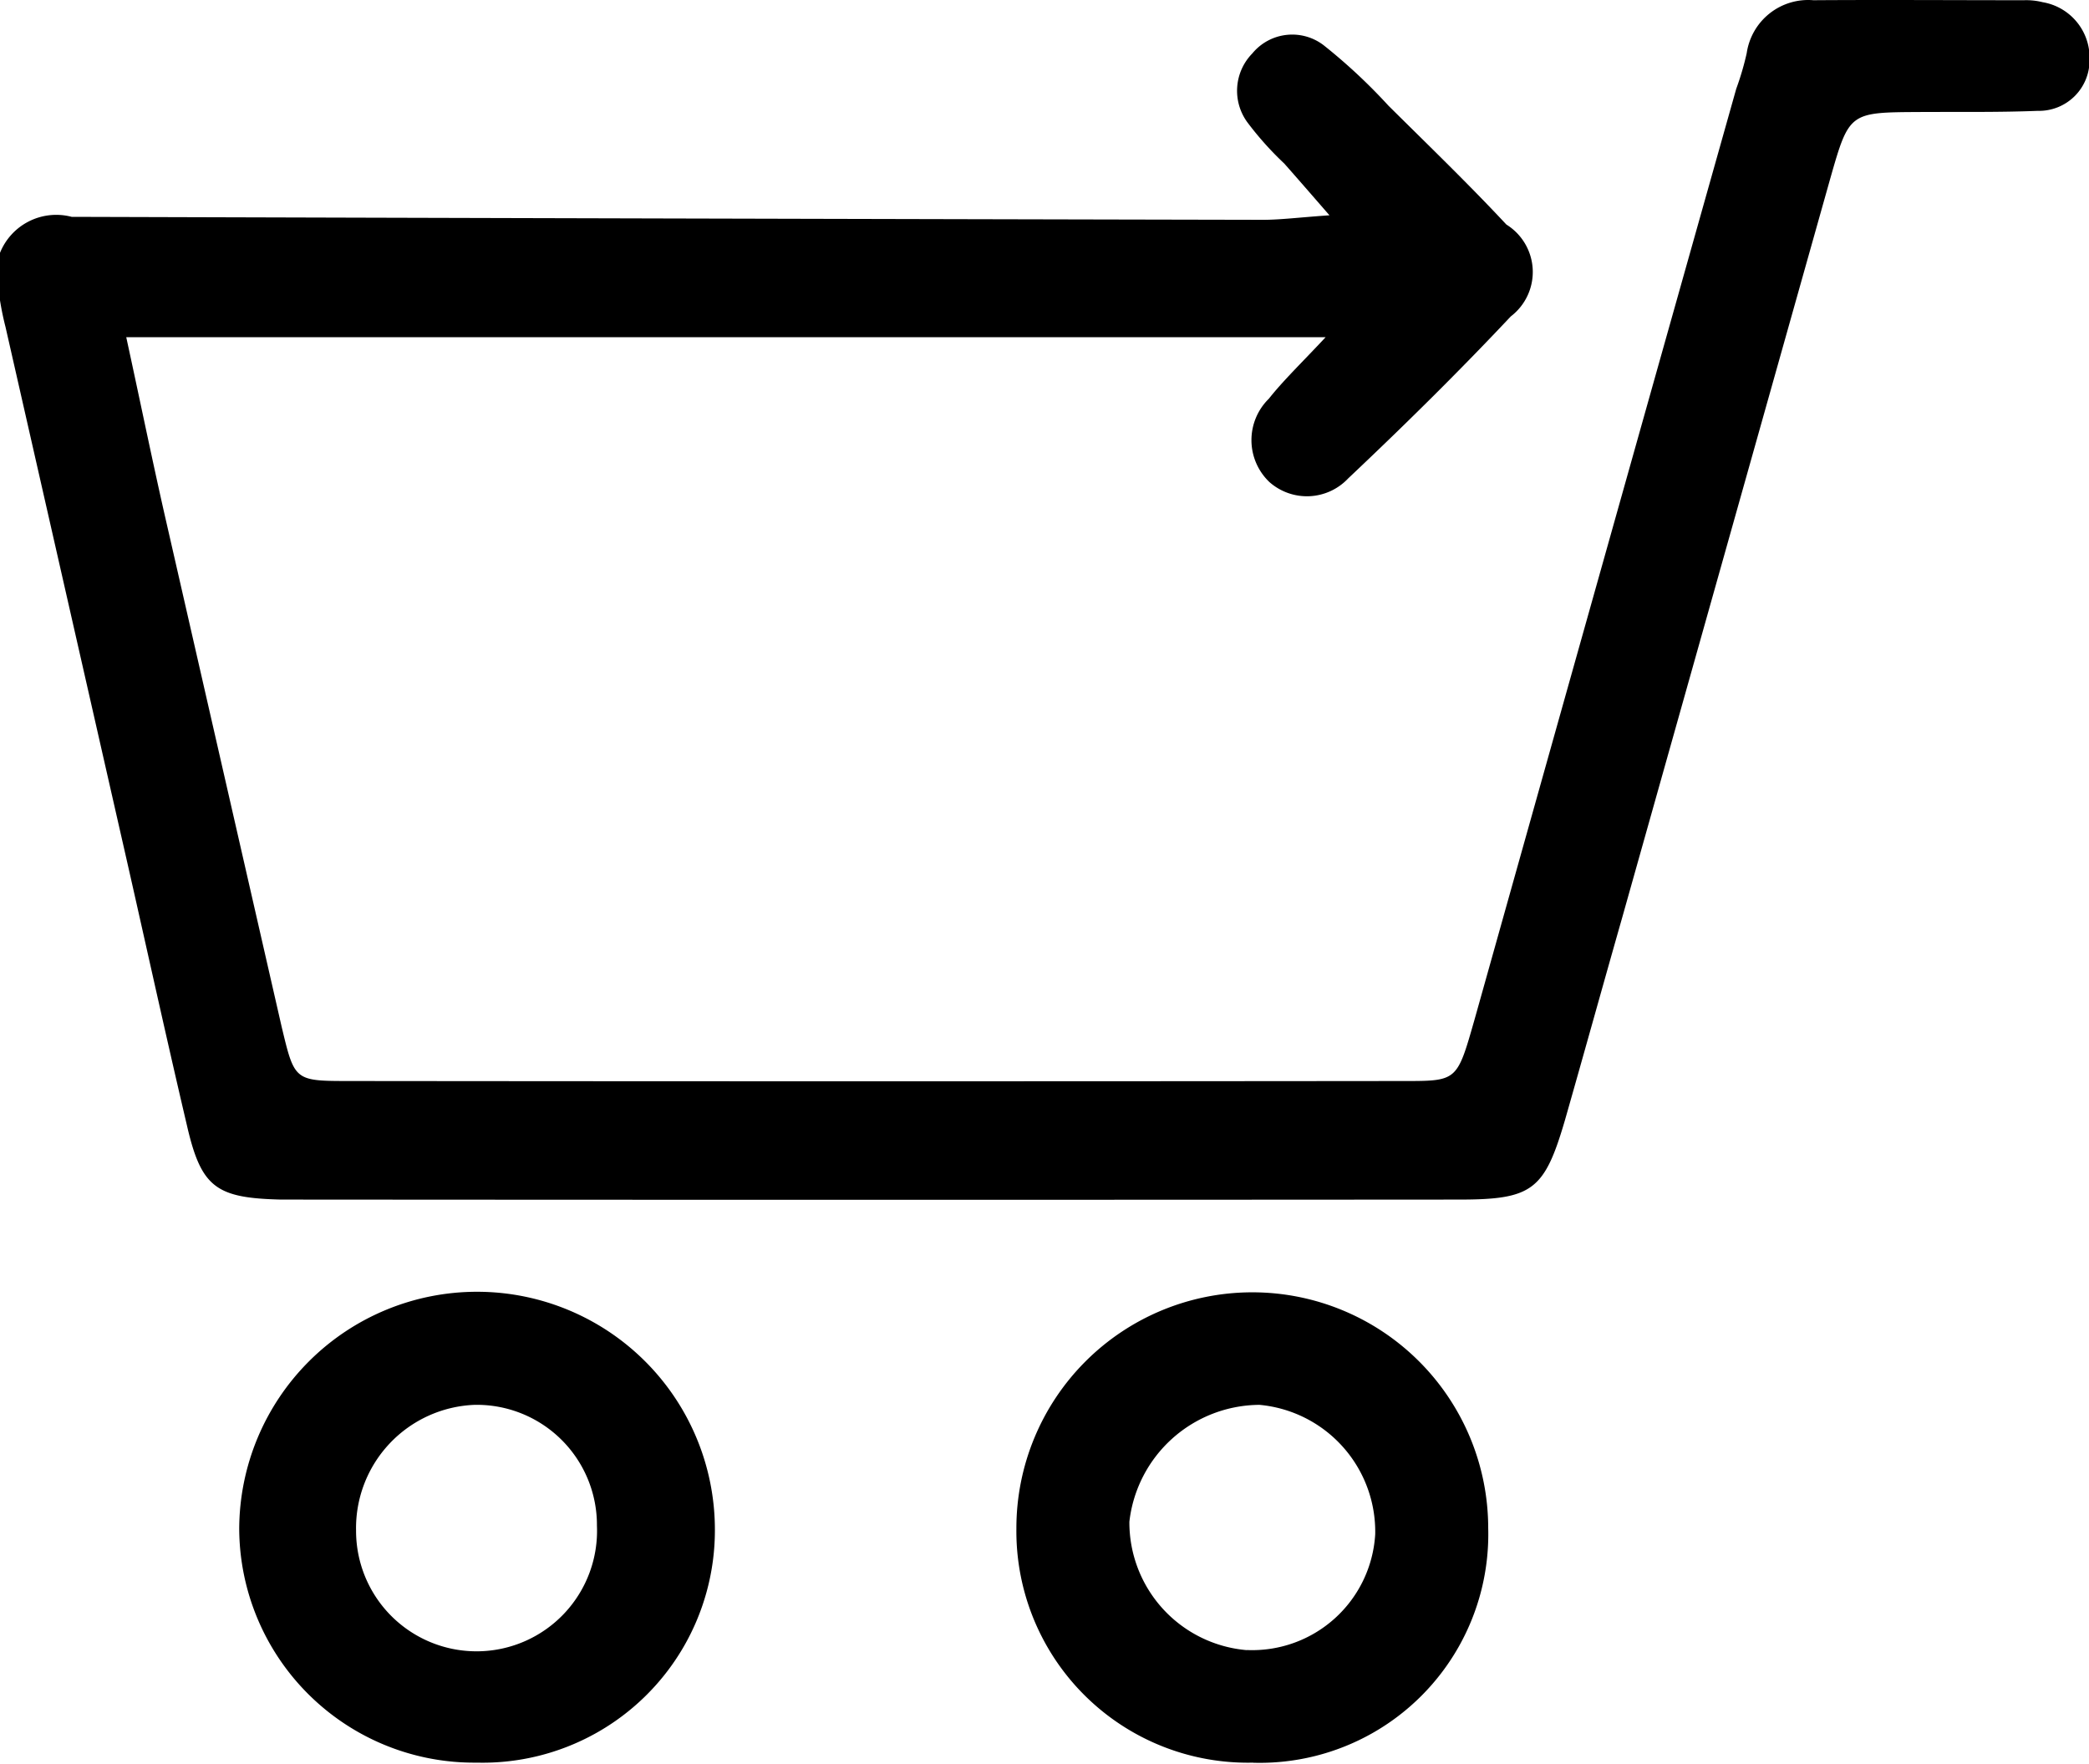
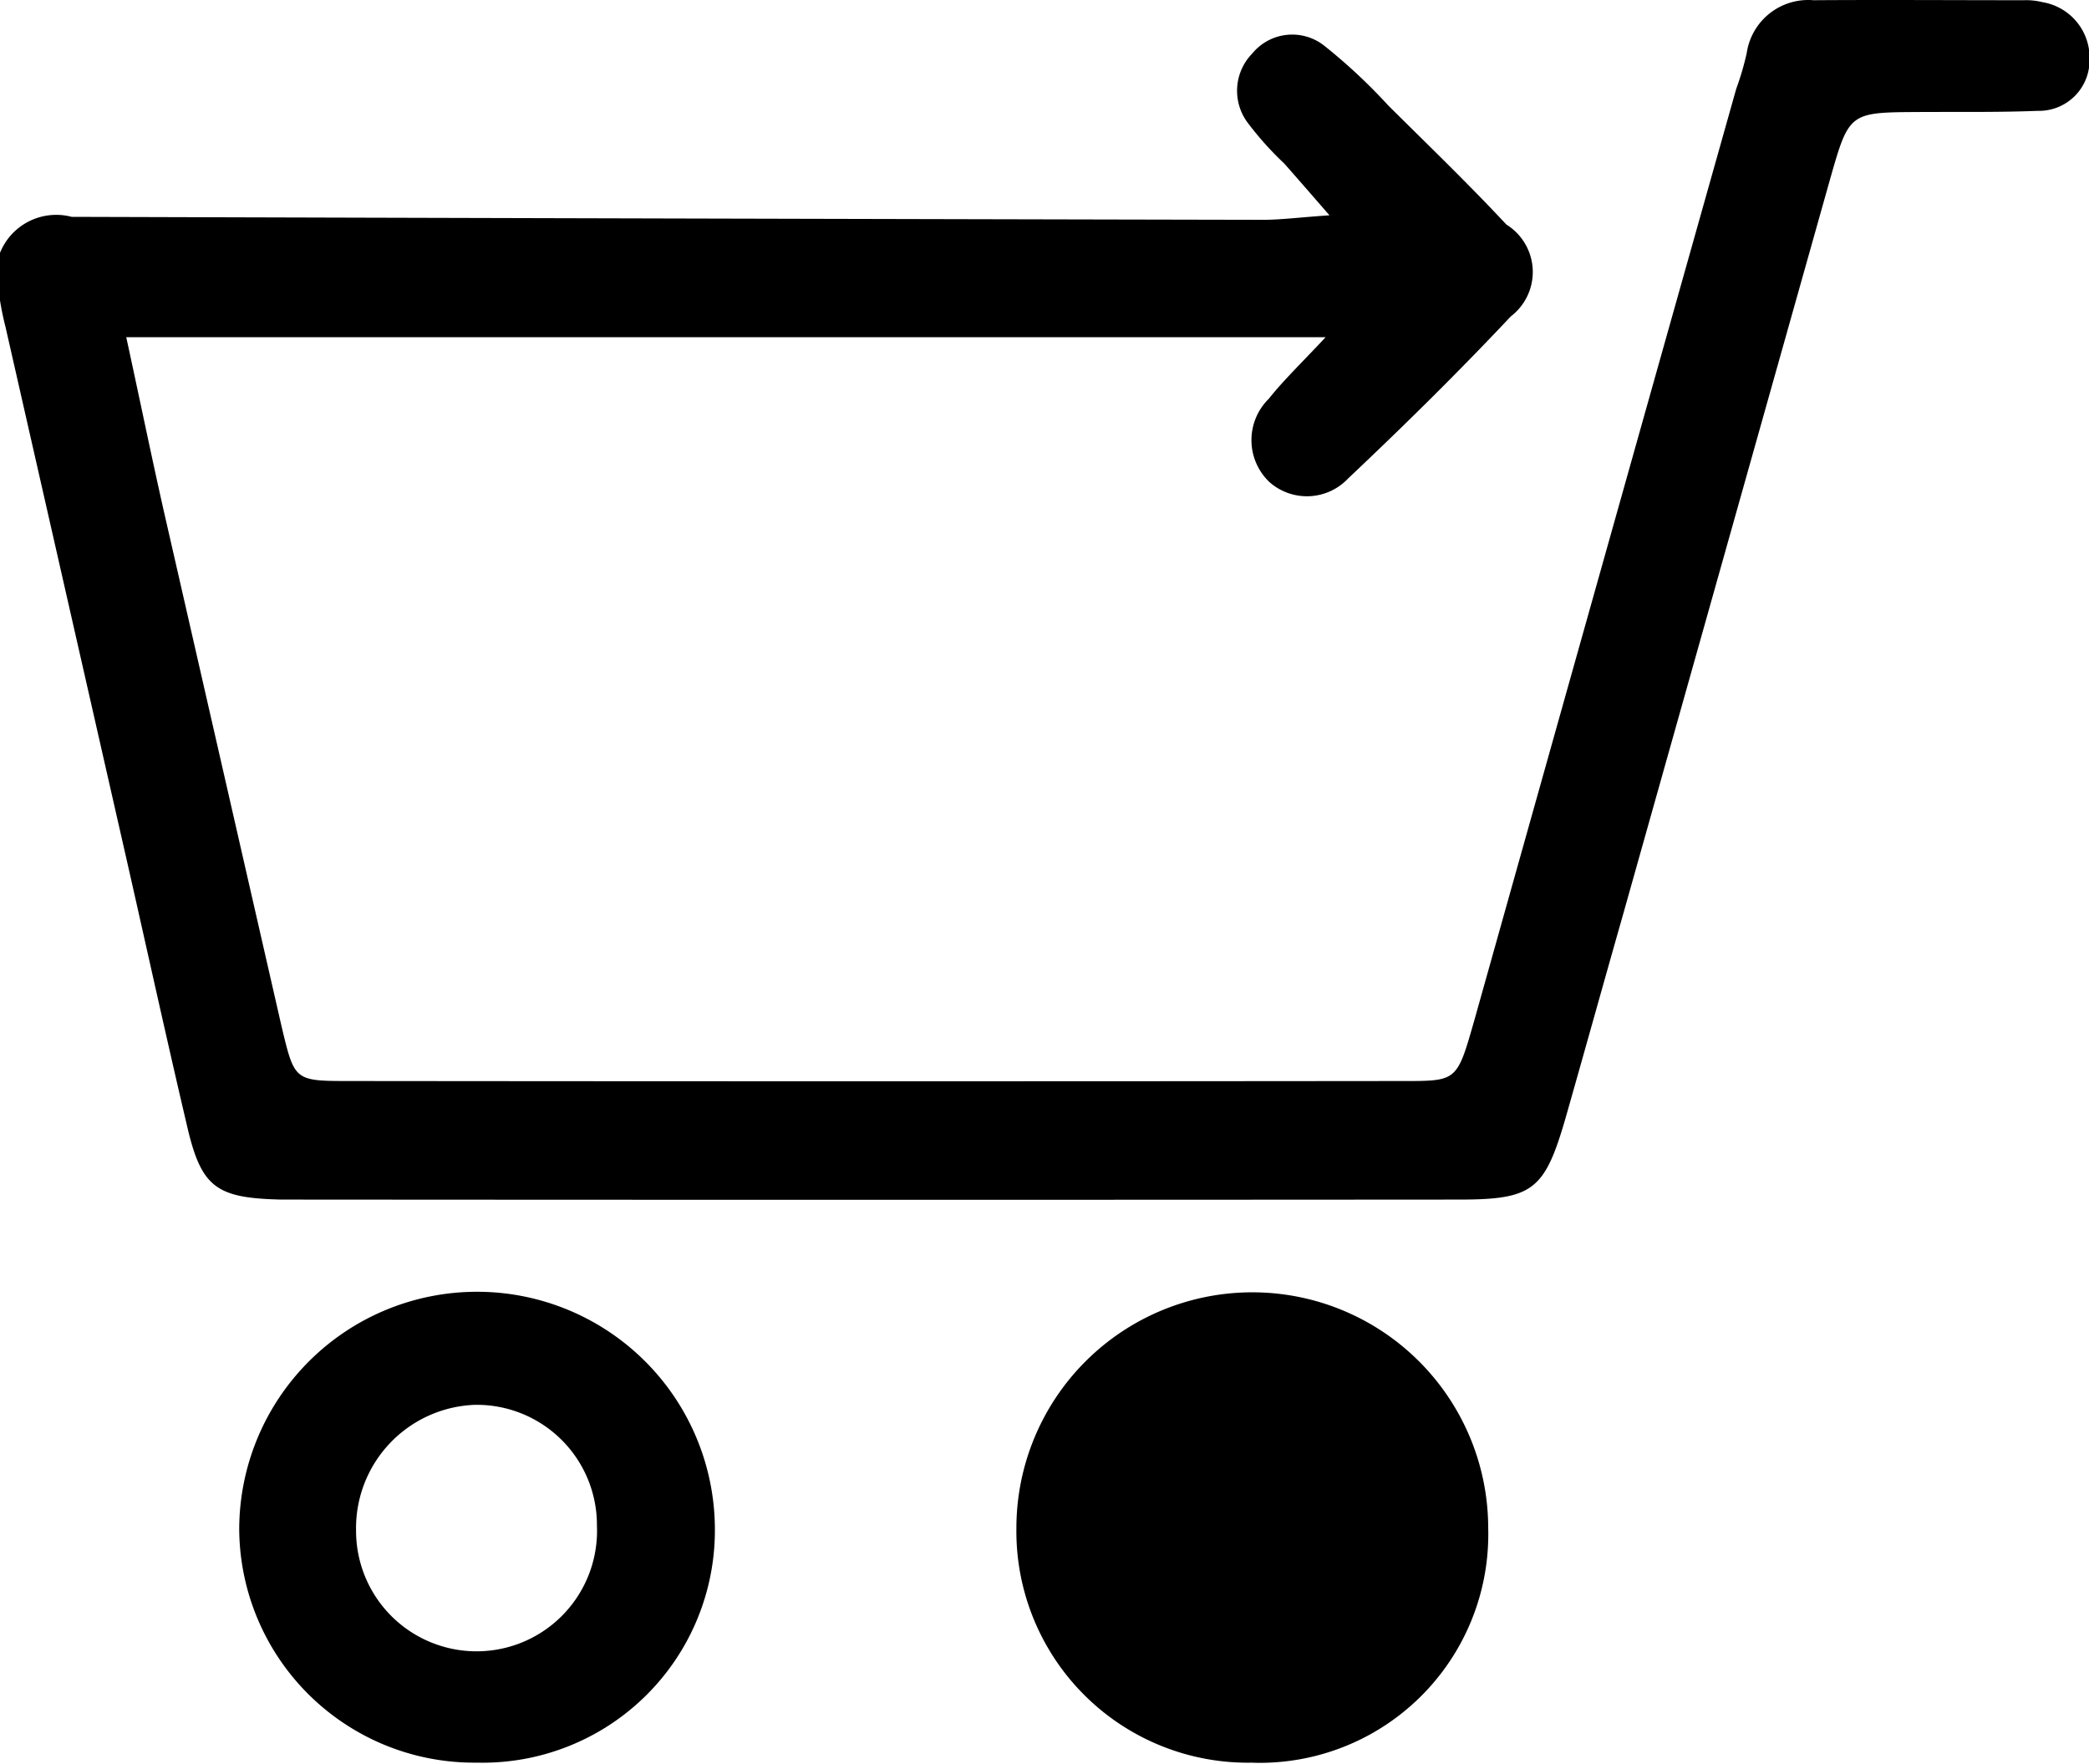
<svg xmlns="http://www.w3.org/2000/svg" width="37.9" height="32">
-   <path d="M1399.51,86.215c0.25,1.15.46,2.175,0.69,3.193l2.13,9.32c0.23,0.96.23,0.983,1.17,0.984q9.63,0.01,19.25,0c0.91,0,.91-0.024,1.22-1.108q2.37-8.447,4.75-16.893a5.1,5.1,0,0,0,.19-0.647,1.127,1.127,0,0,1,1.21-.96c1.27-.009,2.55,0,3.82,0a1.23,1.23,0,0,1,.34.036,1.021,1.021,0,0,1,.85,1.041,0.917,0.917,0,0,1-.94.93c-0.71.028-1.43,0.017-2.14,0.021-1.27.007-1.28,0-1.62,1.192l-3.78,13.426c-0.35,1.227-.69,2.455-1.04,3.68-0.37,1.261-.59,1.432-1.91,1.433q-10.635.008-21.27,0h-0.11c-1.18-.028-1.45-0.216-1.71-1.352-0.42-1.787-.81-3.583-1.22-5.374l-2.07-9.105a5.221,5.221,0,0,1-.11-0.549,1.1,1.1,0,0,1,1.31-1.449q10.8,0.032,21.61.054c0.32,0,.65-0.043,1.21-0.082-0.36-.414-0.59-0.679-0.82-0.939a5.85,5.85,0,0,1-.67-0.749,0.968,0.968,0,0,1,.09-1.248,0.937,0.937,0,0,1,1.32-.129,10.212,10.212,0,0,1,1.15,1.076c0.72,0.714,1.45,1.418,2.14,2.157a1.013,1.013,0,0,1,.08,1.666c-0.95,1.01-1.94,1.986-2.95,2.939a1.027,1.027,0,0,1-1.43.066,1.051,1.051,0,0,1-.01-1.511c0.27-.34.59-0.645,1.03-1.116h-21.76Zm6.36,25.863a4.262,4.262,0,0,1-4.31-4.237,4.315,4.315,0,1,1,8.63.019A4.215,4.215,0,0,1,1405.87,112.078Zm2.18-4.3a2.18,2.18,0,0,0-2.22-2.191,2.238,2.238,0,0,0-2.15,2.281A2.186,2.186,0,1,0,1408.05,107.779Zm11.91,4.3a4.2,4.2,0,0,1-4.3-4.246,4.28,4.28,0,1,1,8.56-.013A4.147,4.147,0,0,1,1419.96,112.08Zm-0.12-2.043a2.235,2.235,0,0,0,2.33-2.1,2.311,2.311,0,0,0-2.1-2.348,2.39,2.39,0,0,0-2.36,2.12A2.325,2.325,0,0,0,1419.84,110.037Z" transform="translate(-1397.22 -80.1)" fill-rule="evenodd" />
+   <path d="M1399.51,86.215c0.25,1.15.46,2.175,0.69,3.193l2.13,9.32c0.23,0.96.23,0.983,1.17,0.984q9.63,0.01,19.25,0c0.91,0,.91-0.024,1.22-1.108q2.37-8.447,4.75-16.893a5.1,5.1,0,0,0,.19-0.647,1.127,1.127,0,0,1,1.21-.96c1.27-.009,2.55,0,3.82,0a1.23,1.23,0,0,1,.34.036,1.021,1.021,0,0,1,.85,1.041,0.917,0.917,0,0,1-.94.93c-0.71.028-1.43,0.017-2.14,0.021-1.27.007-1.28,0-1.62,1.192l-3.78,13.426c-0.35,1.227-.69,2.455-1.04,3.68-0.37,1.261-.59,1.432-1.91,1.433q-10.635.008-21.27,0h-0.11c-1.18-.028-1.45-0.216-1.71-1.352-0.42-1.787-.81-3.583-1.22-5.374l-2.07-9.105a5.221,5.221,0,0,1-.11-0.549,1.1,1.1,0,0,1,1.31-1.449q10.8,0.032,21.61.054c0.32,0,.65-0.043,1.21-0.082-0.36-.414-0.59-0.679-0.82-0.939a5.85,5.85,0,0,1-.67-0.749,0.968,0.968,0,0,1,.09-1.248,0.937,0.937,0,0,1,1.32-.129,10.212,10.212,0,0,1,1.15,1.076c0.72,0.714,1.45,1.418,2.14,2.157a1.013,1.013,0,0,1,.08,1.666c-0.95,1.01-1.94,1.986-2.95,2.939a1.027,1.027,0,0,1-1.43.066,1.051,1.051,0,0,1-.01-1.511c0.27-.34.59-0.645,1.03-1.116h-21.76Zm6.36,25.863a4.262,4.262,0,0,1-4.31-4.237,4.315,4.315,0,1,1,8.63.019A4.215,4.215,0,0,1,1405.87,112.078Zm2.18-4.3a2.18,2.18,0,0,0-2.22-2.191,2.238,2.238,0,0,0-2.15,2.281A2.186,2.186,0,1,0,1408.05,107.779Zm11.91,4.3a4.2,4.2,0,0,1-4.3-4.246,4.28,4.28,0,1,1,8.56-.013A4.147,4.147,0,0,1,1419.96,112.08Zm-0.12-2.043A2.325,2.325,0,0,0,1419.84,110.037Z" transform="translate(-1397.22 -80.1)" fill-rule="evenodd" />
</svg>